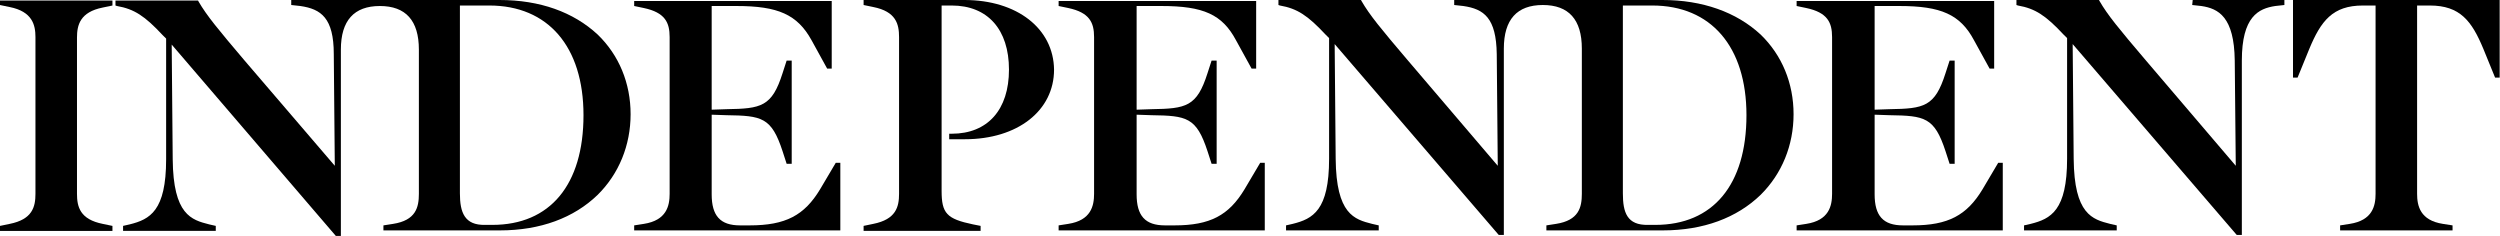
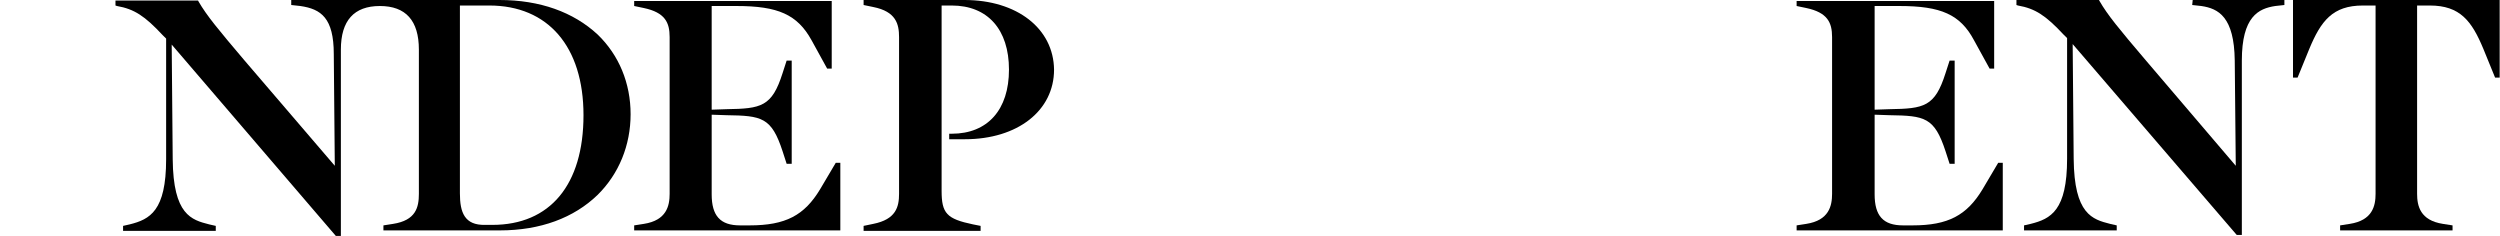
<svg xmlns="http://www.w3.org/2000/svg" fill="none" viewBox="0 0 3560 336" height="336" width="3560">
-   <path fill="black" d="M0 7.153L13.704 10.006C46.162 16.425 50.489 35.682 50.489 52.8V276.039C50.489 294.583 46.162 312.413 13.704 318.832L0 321.685V328.817H160.123V321.685L146.419 318.832C113.962 312.413 109.634 294.583 109.634 276.039V53.513C109.634 35.682 113.962 17.139 146.419 10.72L160.123 7.867V0.734H0V7.153Z" />
  <path fill="black" d="M3265.24 0V110.55H3271.73L3288.32 69.896C3304.91 29.956 3321.5 7.846 3364.78 7.846H3382.81V276.018C3382.81 293.135 3378.48 313.819 3346.02 318.811L3332.32 320.951V328.083H3492.44V320.951L3478.74 318.811C3446.28 313.819 3441.95 293.135 3441.95 276.018V7.846H3459.99C3503.26 7.846 3519.85 29.956 3536.44 69.896L3553.03 110.55H3559.52V0H3265.24Z" />
  <path fill="black" d="M3121.7 7.132L3134.68 8.559C3159.2 12.125 3181.56 24.25 3182.28 86.3L3183.73 236.077L3055.34 85.587C3017.11 40.654 3001.24 21.397 2989.7 1.427L2988.98 0H2871.41V7.132L2873.58 7.846C2898.1 12.125 2913.25 22.11 2938.49 49.213L2943.54 54.205V226.092C2943.54 299.554 2920.46 311.679 2891.61 318.811L2882.23 320.951V328.083H3014.23V320.951L3004.85 318.811C2979.61 312.392 2953.64 305.26 2952.92 226.092L2951.48 62.764L3184.45 333.789L3185.17 334.502H3192.38V86.3C3192.38 23.536 3216.18 12.125 3239.99 8.559L3252.97 7.132V0H3122.42L3121.7 7.132Z" />
-   <path fill="black" d="M1772.18 269.594C1749.83 306.682 1723.14 320.946 1672.65 320.946H1658.94C1630.81 320.946 1618.55 307.395 1618.55 276.726V163.324L1639.47 164.037C1689.96 164.75 1703.66 166.89 1719.53 215.389L1725.3 233.22H1732.51V86.296H1725.3L1719.53 104.126C1704.38 151.912 1689.24 154.765 1639.47 155.478L1618.55 156.192V8.554H1653.9C1713.76 8.554 1740.45 20.679 1759.92 57.053L1782.28 97.707H1788.77V1.422H1507.48V8.554L1521.18 11.407C1551.47 17.826 1557.97 32.091 1557.97 52.774V276.013C1557.97 293.13 1553.64 313.814 1521.18 318.807L1507.48 320.946V328.078H1801.04V231.793H1794.54L1772.18 269.594Z" />
  <path fill="black" d="M2823.1 269.594C2800.74 306.682 2774.05 320.946 2723.56 320.946H2709.86C2681.73 320.946 2669.47 307.395 2669.47 276.726V163.324L2690.38 164.037C2740.87 164.75 2754.58 166.89 2770.45 215.389L2776.22 233.22H2783.43V86.296H2776.22L2770.45 104.126C2755.3 151.912 2740.15 154.765 2690.38 155.478L2669.47 156.192V8.554H2704.81C2763.95 8.554 2791.36 20.679 2810.84 57.053L2833.2 97.707H2839.69V1.422H2558.39V8.554L2572.09 11.407C2602.39 17.826 2608.88 32.091 2608.88 52.774V276.013C2608.88 293.13 2604.55 313.814 2572.09 318.807L2558.39 320.946V328.078H2851.95V231.793H2845.46L2823.1 269.594Z" />
  <path fill="black" d="M654.905 275.305V7.846H696.739C780.407 7.846 830.896 66.33 830.896 164.042C830.896 263.18 783.292 320.238 701.067 320.238H690.969C661.397 320.951 654.905 302.407 654.905 275.305ZM711.165 0H414.72V7.132L427.703 8.559C457.276 12.838 475.307 25.676 475.307 77.028L476.75 236.077L348.363 86.3C310.857 42.08 294.267 22.11 282.727 2.14L282.006 0.713H164.438V7.846L166.601 8.559C191.125 12.838 206.272 22.823 231.516 49.926L236.565 54.918V226.805C236.565 300.267 213.484 312.392 184.633 319.524L175.257 321.664V328.796H307.25V321.664L297.874 319.524C272.629 313.105 246.663 305.973 245.942 226.805L244.499 63.477L478.193 335.929H485.405V70.609C485.405 29.242 504.158 8.559 540.944 8.559C577.729 8.559 596.482 29.242 596.482 70.609V276.018C596.482 295.275 592.154 313.819 559.697 318.811L545.992 320.951V328.083H711.886C769.588 328.083 817.192 310.253 851.092 277.444C881.386 247.489 897.975 206.835 897.975 162.615C897.975 118.395 881.386 78.455 851.092 49.213C816.471 17.117 768.867 0 711.165 0Z" />
-   <path fill="black" d="M2310.97 275.304V7.846H2352.8C2436.47 7.846 2486.96 66.33 2486.96 164.042C2486.96 263.18 2439.35 320.238 2357.13 320.238H2347.03C2316.74 320.951 2310.97 302.407 2310.97 275.304ZM2367.23 0H2070.78V7.132L2083.77 8.559C2113.34 12.838 2130.65 25.676 2131.37 77.028L2132.81 236.077L2004.43 85.587C1966.2 40.654 1950.33 21.397 1938.79 1.427L1938.07 0H1820.5V7.132L1822.66 7.846C1847.19 12.125 1862.33 22.11 1887.58 49.213L1892.63 54.205V226.092C1892.63 299.554 1869.55 311.679 1840.7 318.811L1831.32 320.951V328.083H1963.31V320.951L1953.94 318.811C1928.69 312.392 1902.73 305.26 1902 226.092L1900.56 62.764L2133.53 333.789L2134.26 334.502H2141.47V69.183C2141.47 27.816 2160.22 7.132 2197.01 7.132C2233.79 7.132 2252.54 27.816 2252.54 69.183V276.018C2252.54 295.275 2248.22 313.819 2215.76 318.811L2202.05 320.951V328.083H2367.95C2425.65 328.083 2473.25 310.253 2507.15 277.444C2537.45 247.489 2554.04 206.835 2554.04 162.615C2554.04 118.395 2537.45 78.455 2507.15 49.213C2472.53 17.117 2424.21 0 2367.23 0Z" />
  <path fill="black" d="M1373.31 0H1229.77V7.132L1243.48 9.985C1275.94 16.404 1280.26 34.235 1280.26 52.779V276.018C1280.26 294.562 1275.94 312.392 1243.48 318.811L1229.77 321.664V328.796H1396.39V321.664L1385.57 319.524C1348.06 311.679 1340.85 303.833 1340.85 271.738V7.846H1355.28C1406.49 7.846 1436.78 42.08 1436.78 99.138C1436.78 156.196 1406.49 190.431 1355.28 190.431H1351.67V198.276H1374.03C1449.04 198.276 1500.97 157.623 1500.97 99.138C1500.25 40.654 1448.32 0 1373.31 0Z" />
  <path fill="black" d="M1167.78 269.594C1145.42 306.682 1118.73 320.946 1067.52 320.946H1053.82C1025.69 320.946 1013.43 307.395 1013.43 276.726V163.324L1034.34 164.037C1084.83 164.75 1098.54 166.89 1114.4 215.389L1120.17 233.22H1127.39V86.296H1120.17L1114.4 104.126C1099.26 151.912 1084.11 154.765 1034.34 155.478L1013.43 156.192V8.554H1048.77C1107.91 8.554 1135.32 20.679 1155.52 57.053L1177.88 97.707H1184.37V1.422H903.07V8.554L916.775 11.407C947.068 17.826 953.56 32.091 953.56 52.774V276.013C953.56 293.13 949.232 313.814 916.775 318.807L903.07 320.946V328.078H1196.63V231.793H1190.14L1167.78 269.594Z" />
</svg>